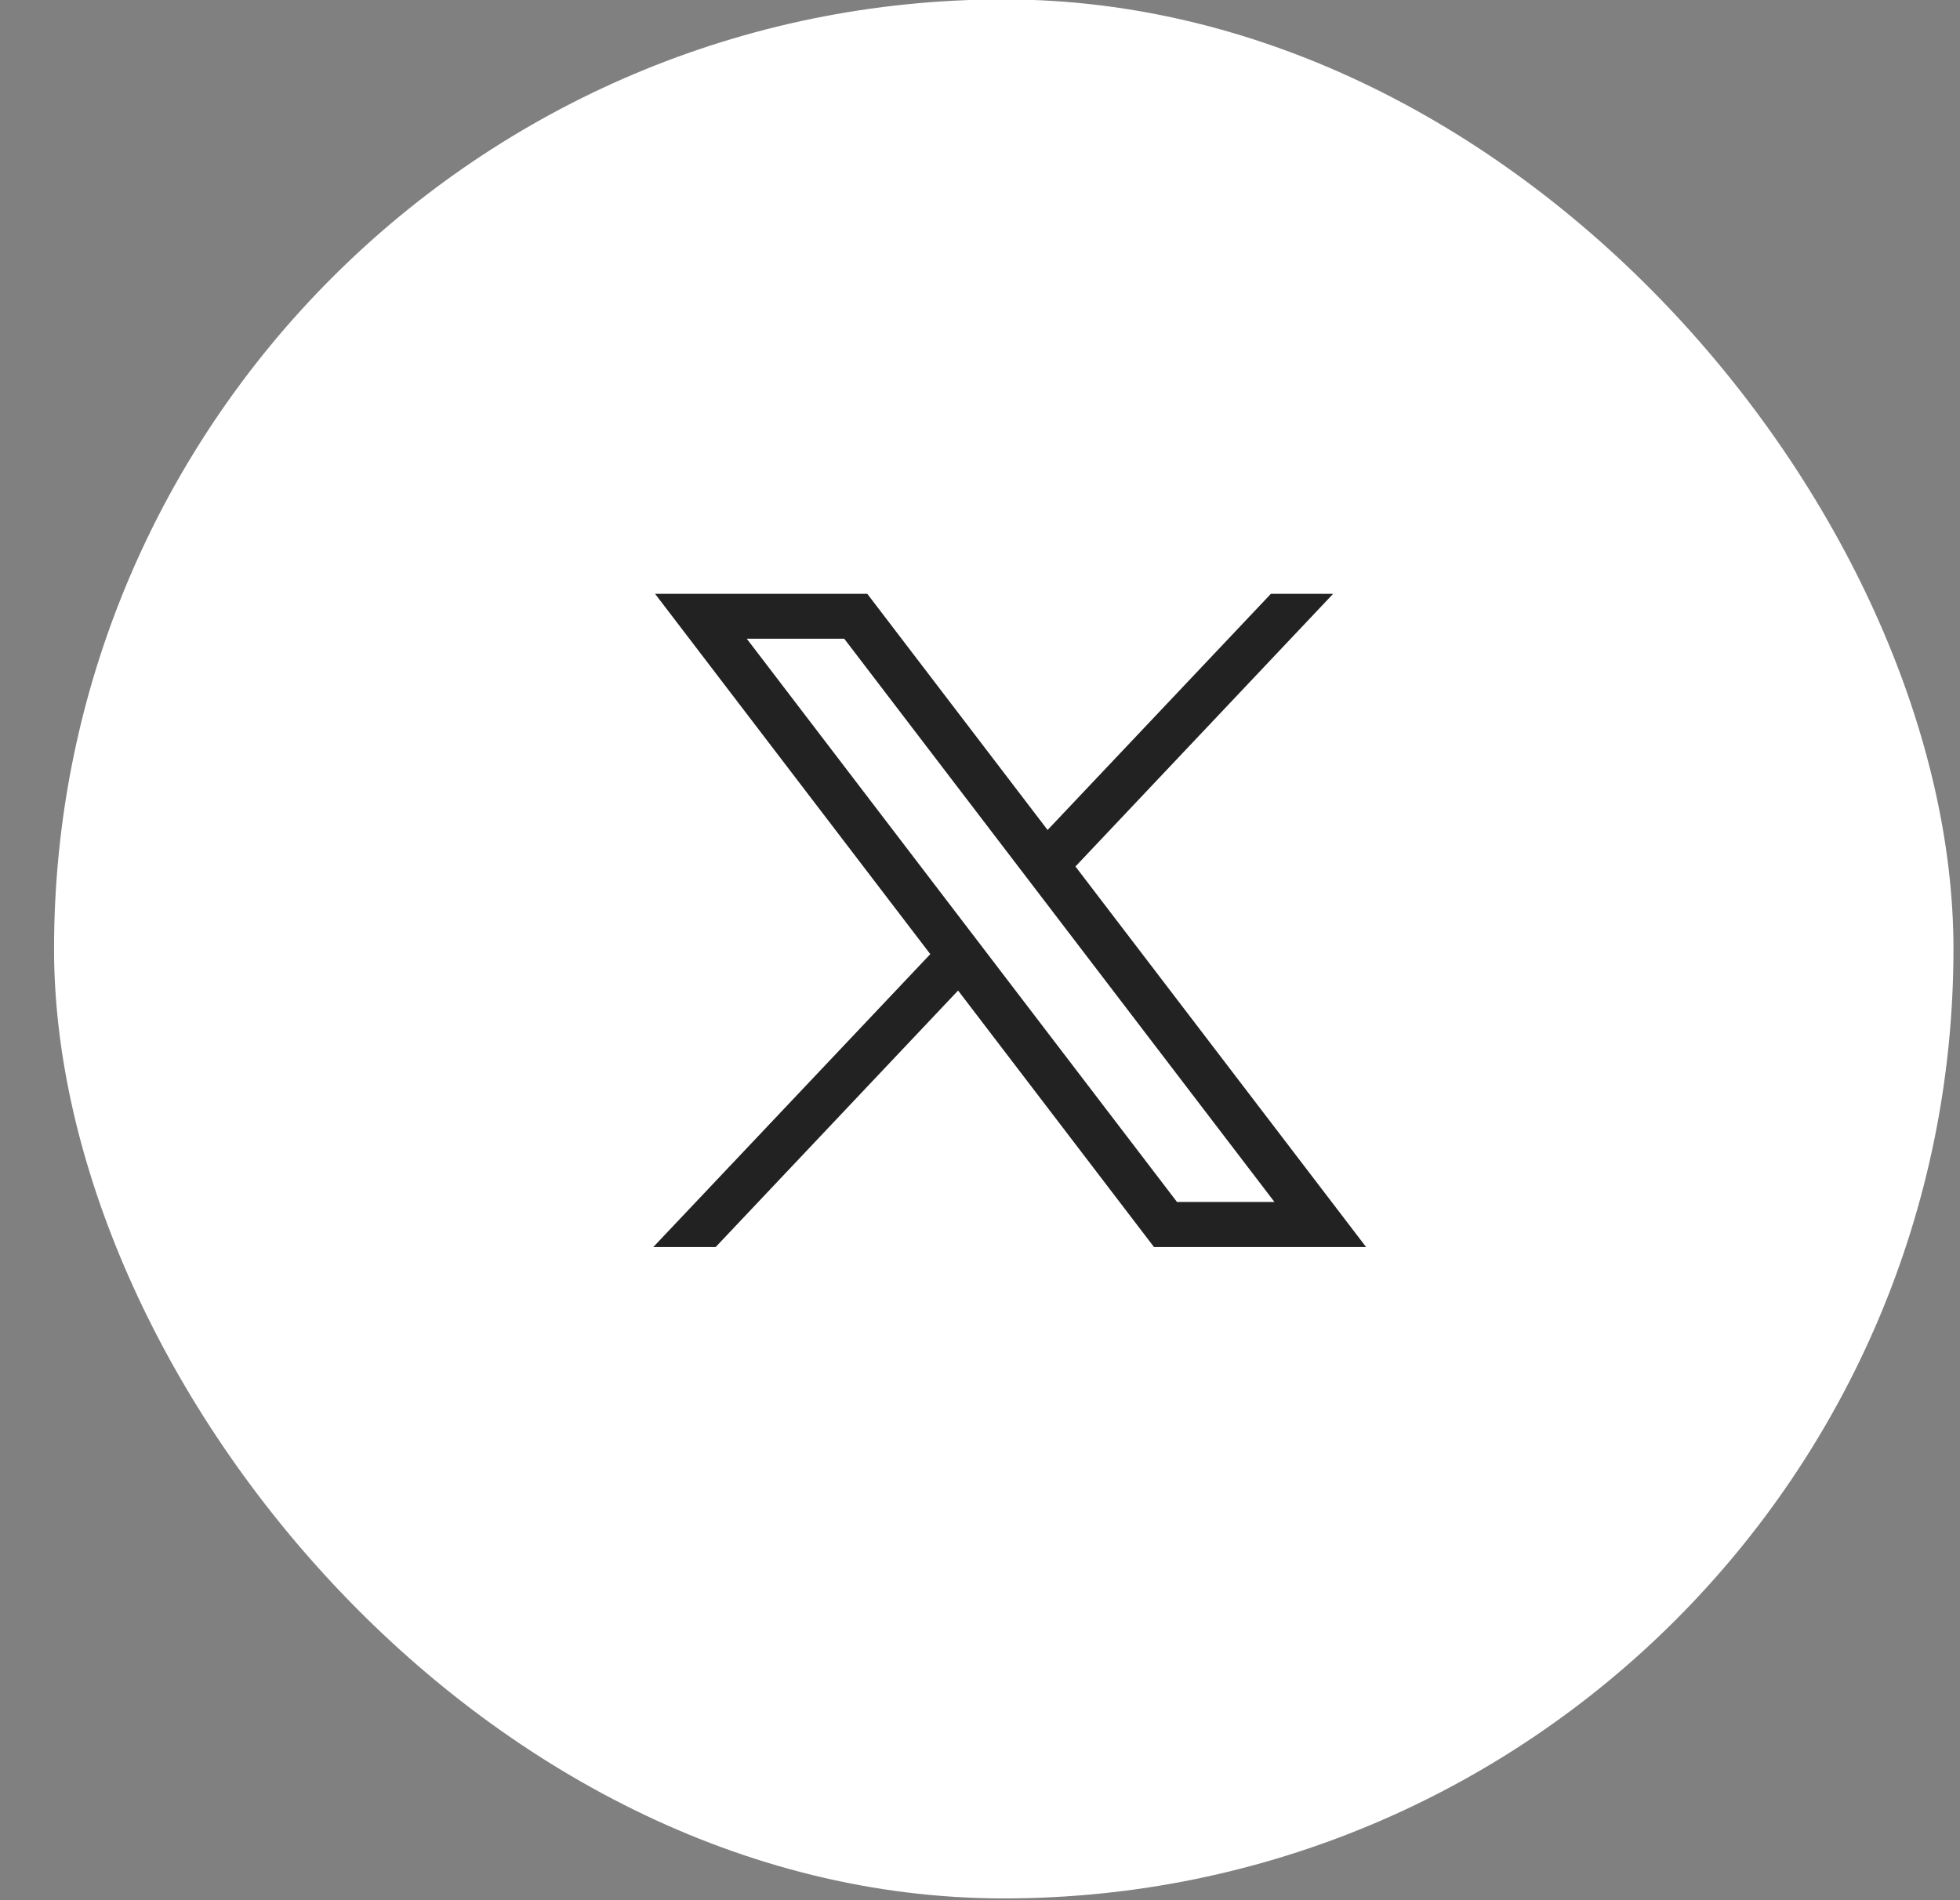
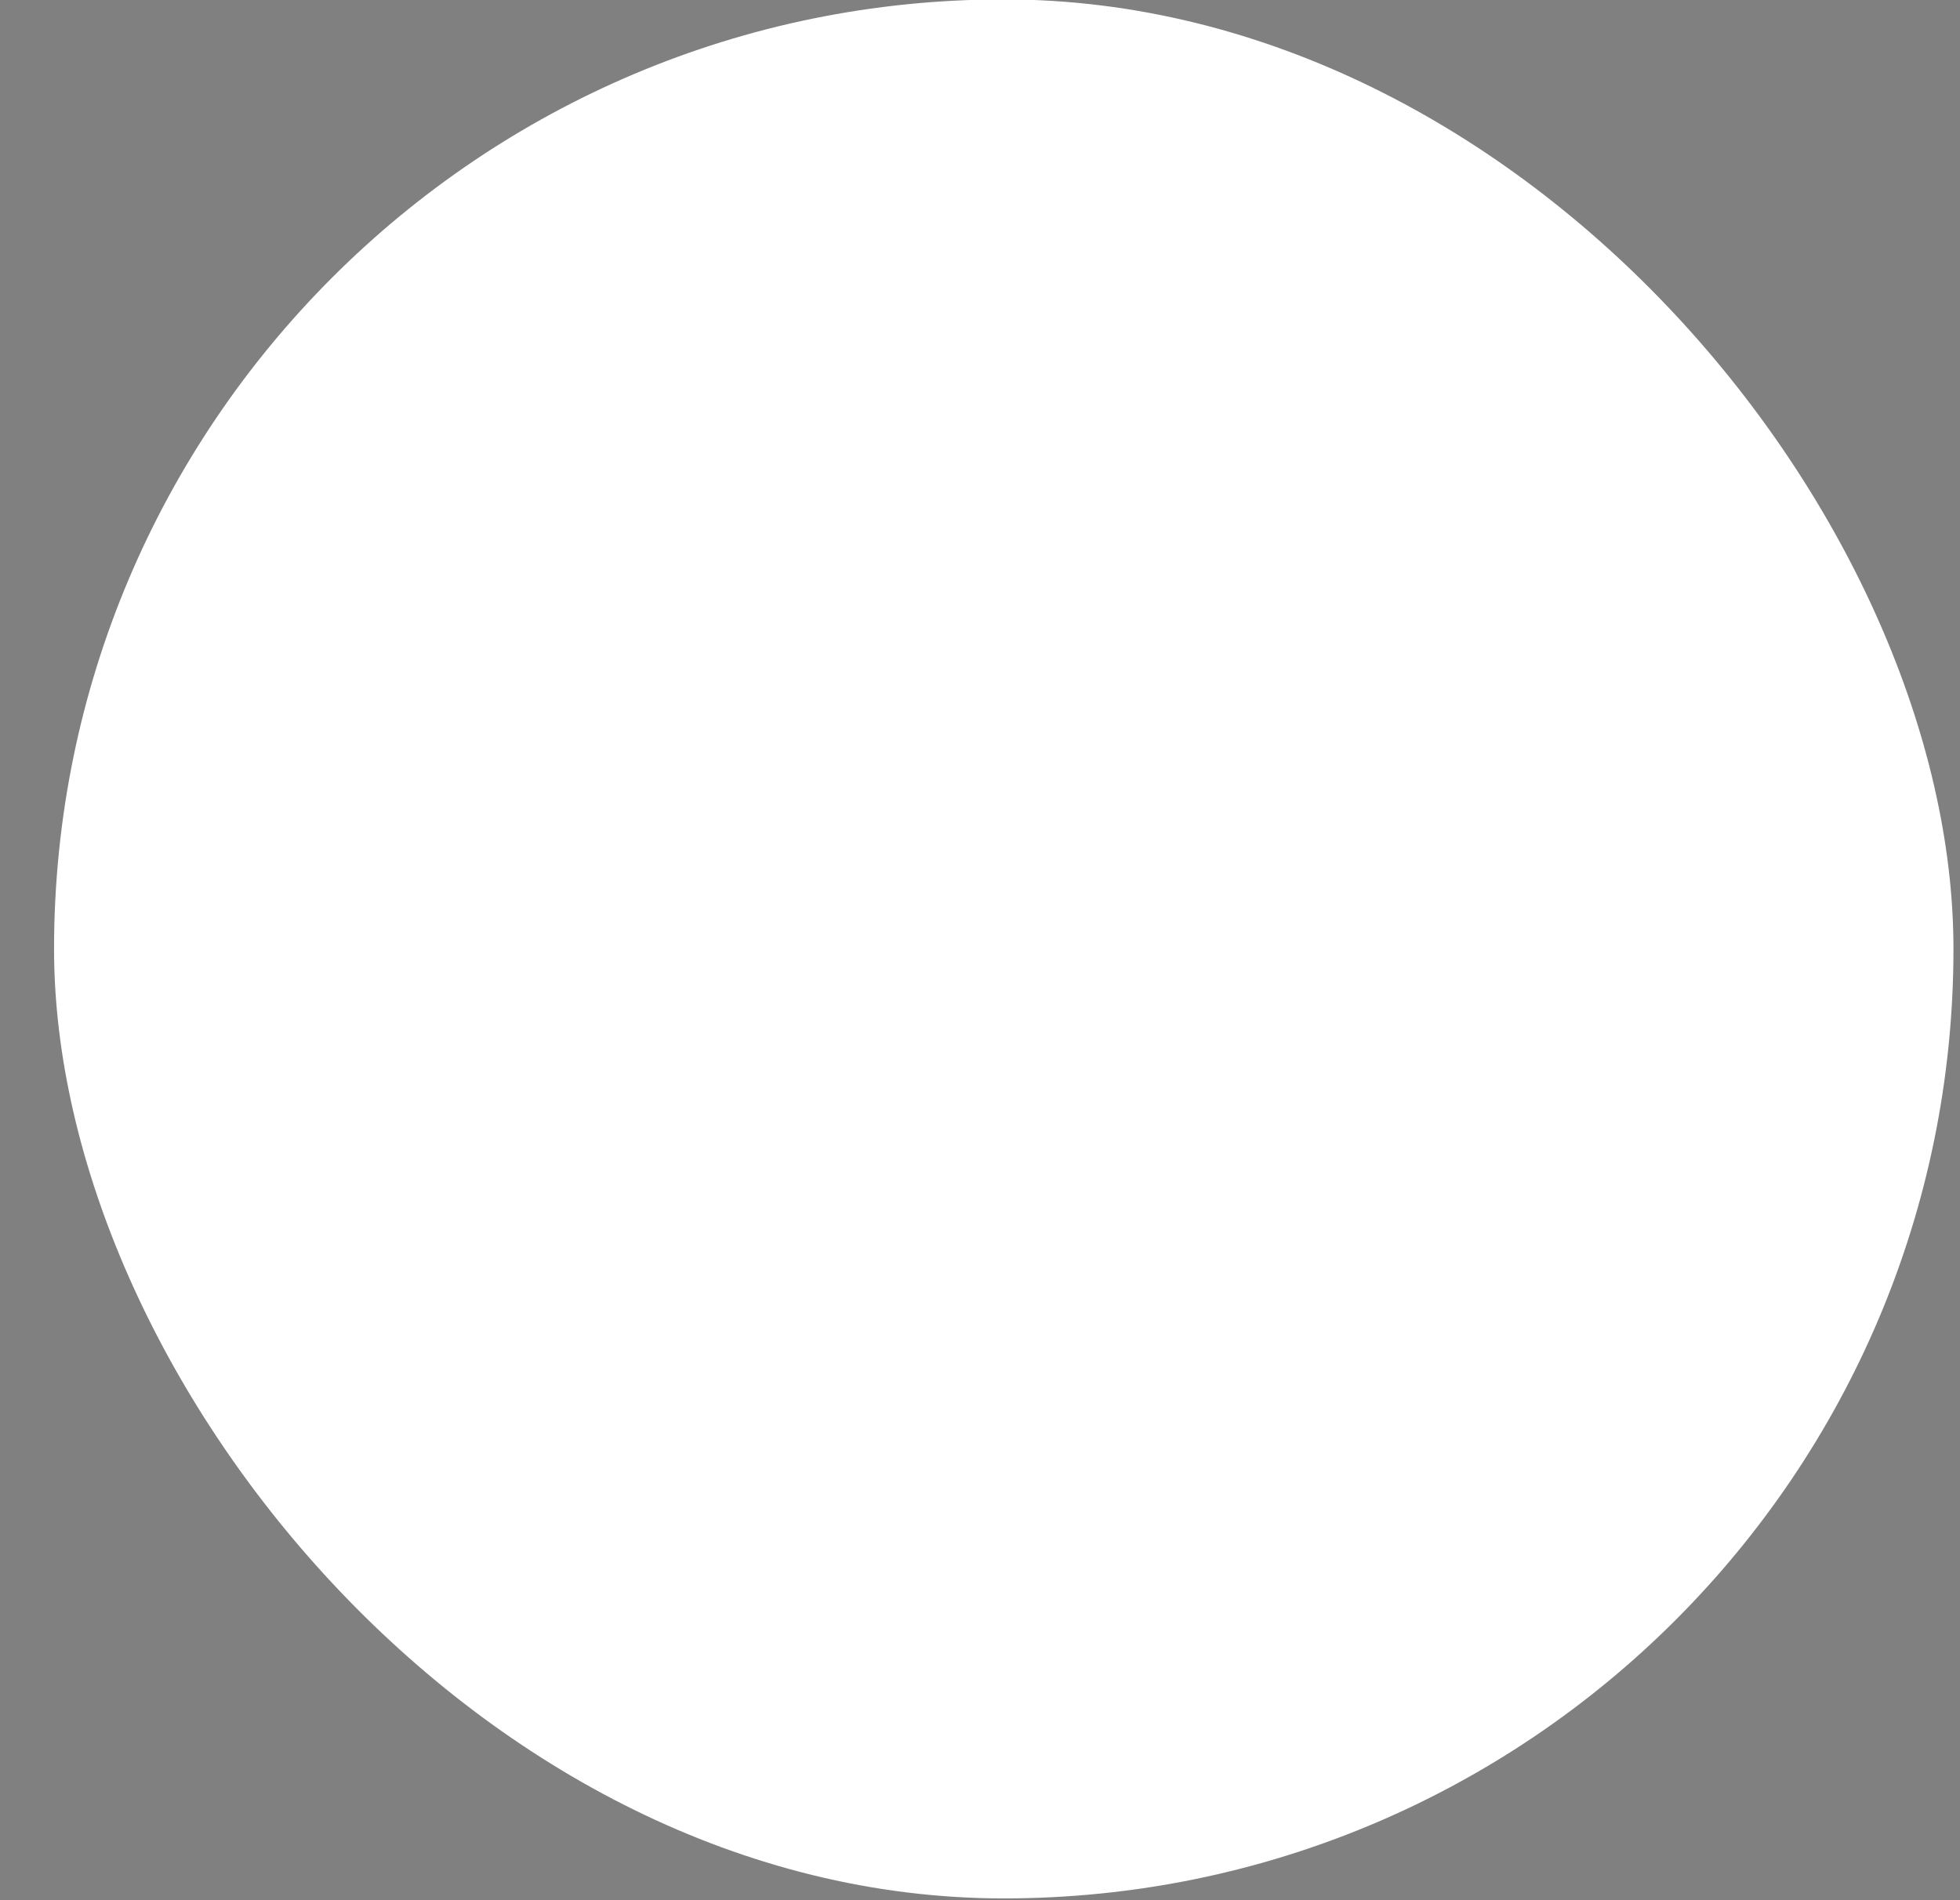
<svg xmlns="http://www.w3.org/2000/svg" width="33" height="32" viewBox="0 0 33 32" fill="none">
  <rect x="0" y="0" width="33" height="32" fill="#808080" stroke="none" />
  <rect x="0.91" y="-0.01" width="31.98" height="31.98" rx="15.99" fill="white" />
-   <path d="M11.029 10L15.663 16.068L11 21H12.05L16.131 16.681L19.429 21H23L18.107 14.592L22.446 10H21.398L17.638 13.977L14.602 10H11.029ZM12.573 10.756H14.214L21.458 20.242H19.817L12.573 10.756Z" fill="#222222" />
</svg>